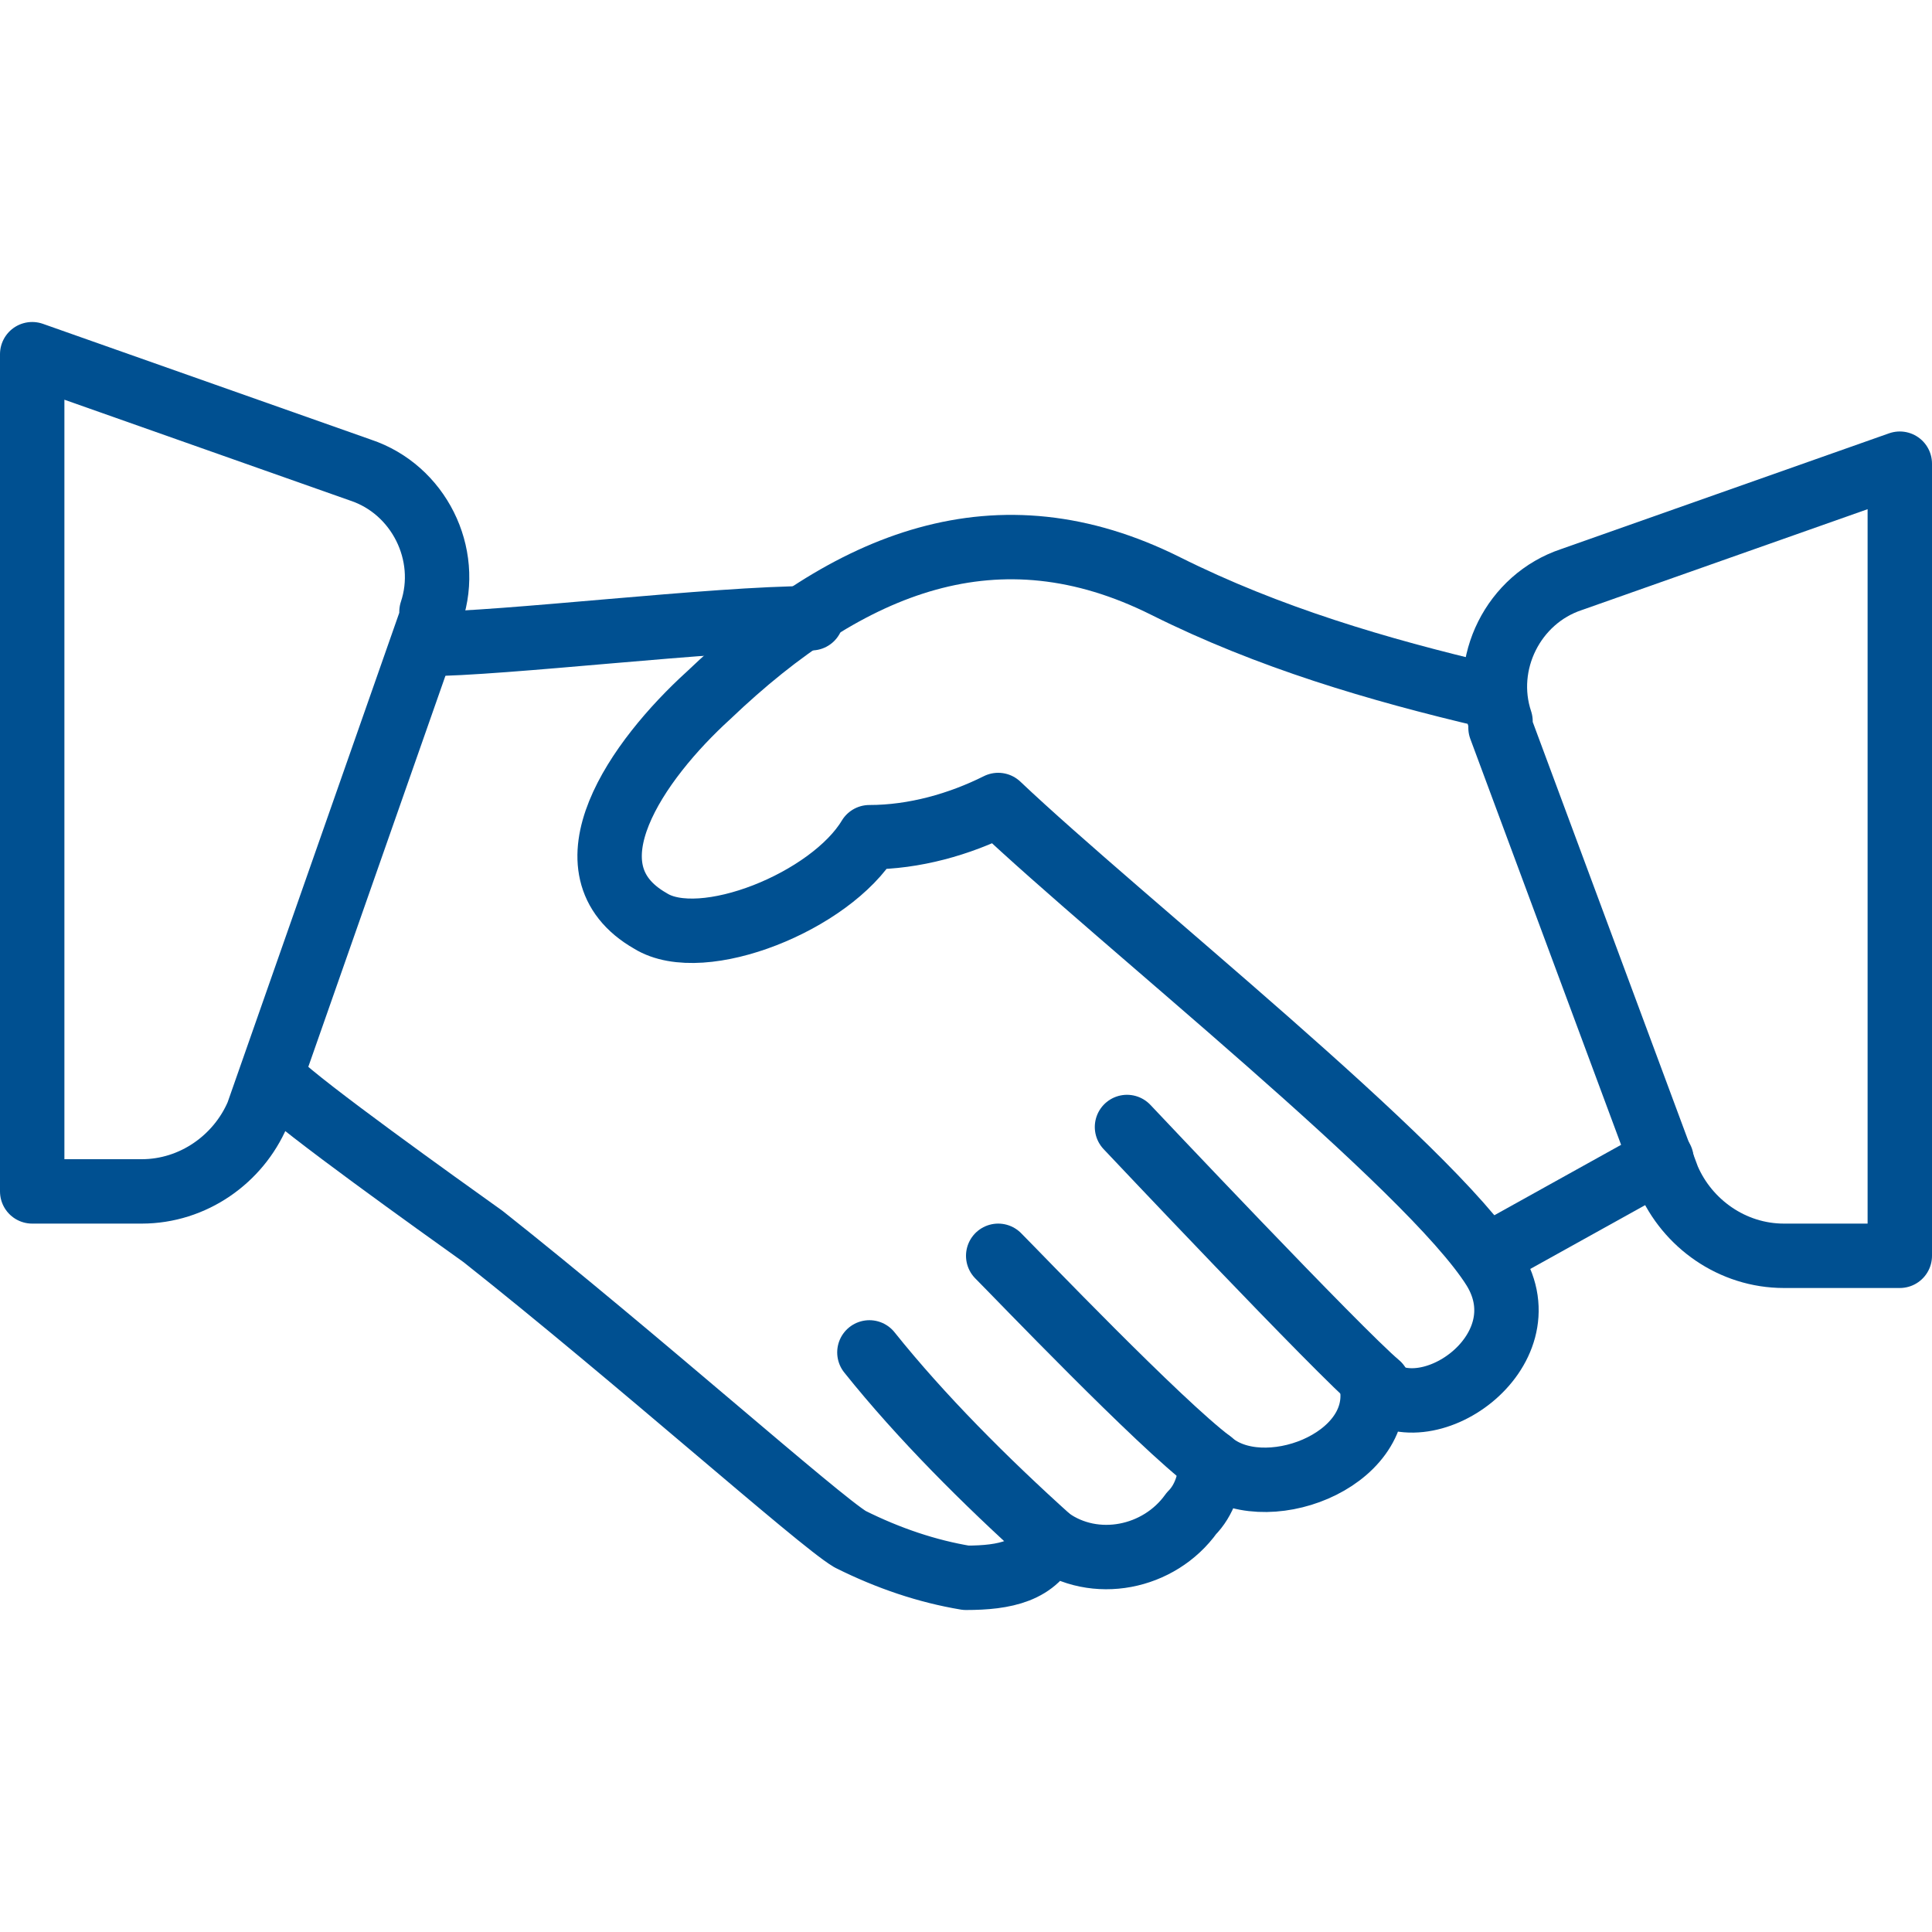
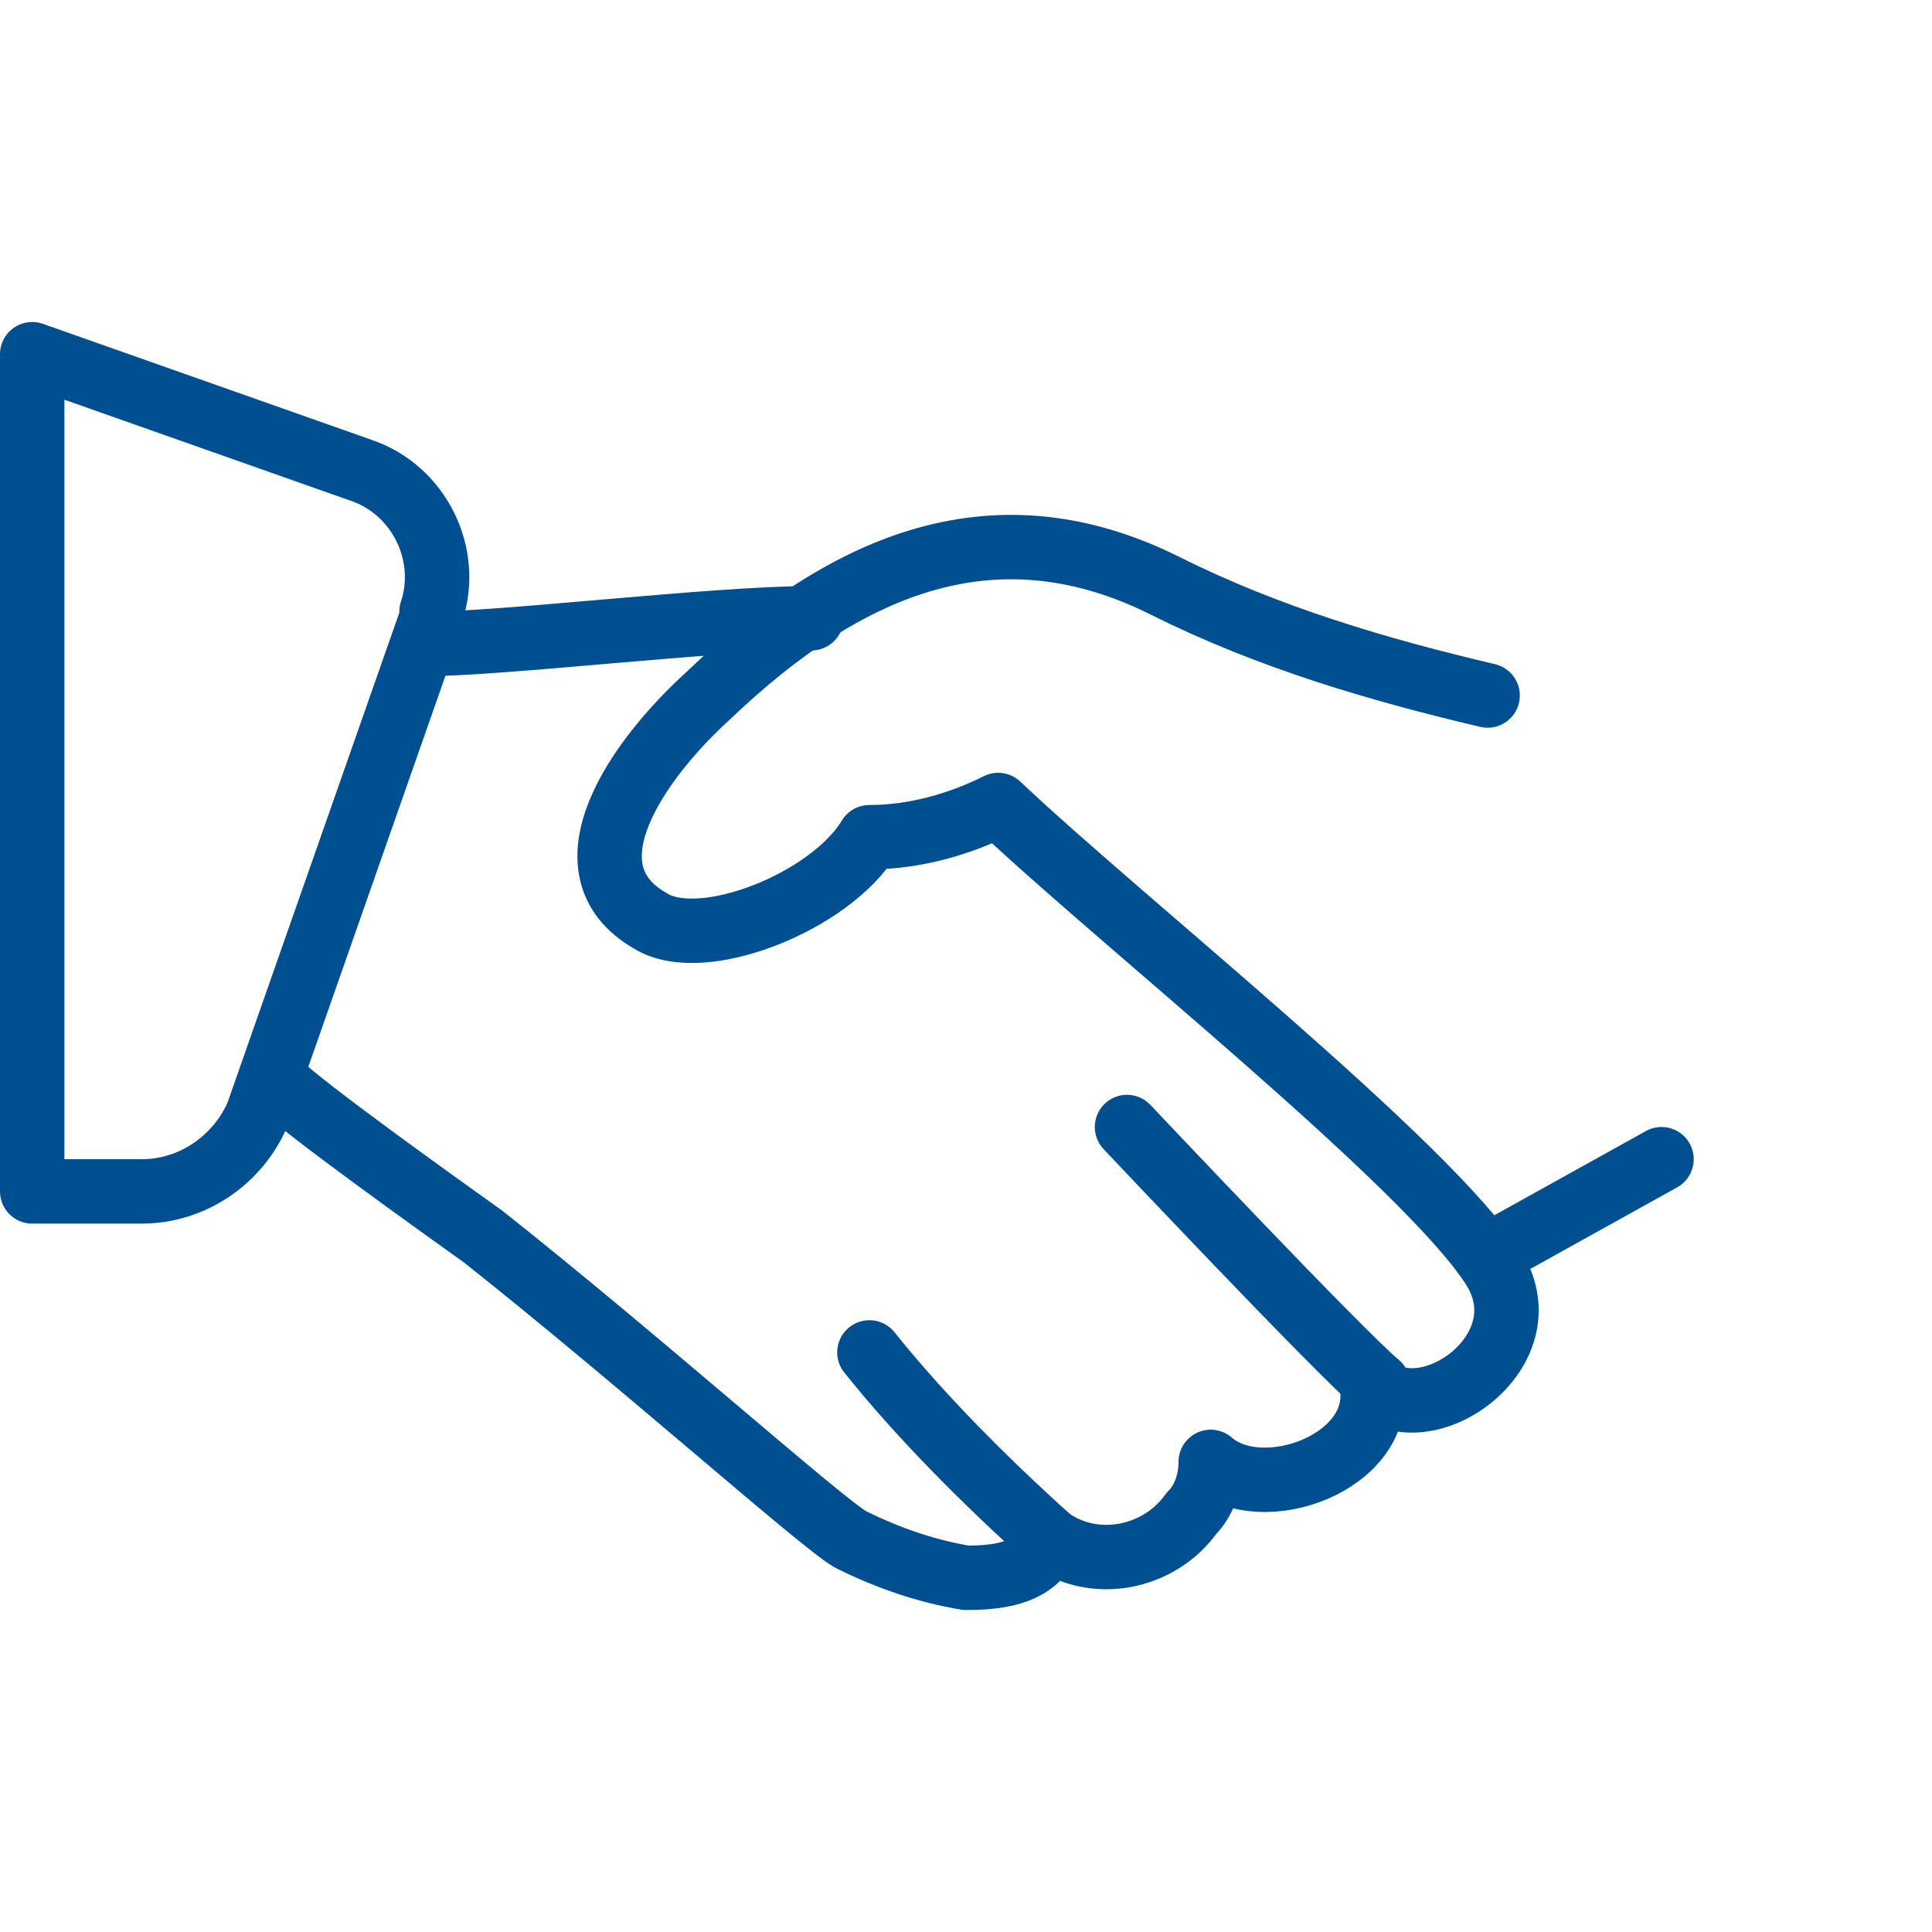
<svg xmlns="http://www.w3.org/2000/svg" viewBox="0 0 30 30" class="a">
  <style>.b{stroke-linecap: round; stroke-width: 1; stroke: #005091; fill: none; stroke-linejoin: round;}.a{}</style>
  <path d="M4.3 16.8c.4.4 2.5 1.9 3.2 2.4 2.4 1.9 5.2 4.4 5.7 4.7 .6.3 1.2.5 1.8.6 .6 0 1.1-.1 1.3-.6 .7.5 1.7.3 2.2-.4 .2-.2.3-.5.3-.8 .8.7 2.7 0 2.5-1.2 .8.8 2.7-.5 1.9-1.8 -1-1.6-5.8-5.4-7.7-7.2 -.6.3-1.3.5-2 .5 -.6 1-2.6 1.8-3.4 1.3 -1.4-.8-.2-2.5.9-3.5 2.2-2.1 4.5-3 7.1-1.7 1.6.8 3.3 1.3 5 1.7" class="b" />
  <path d="M12.6 9.6c-1.5 0-4.8.4-6 .4" class="b" />
  <line x1="23.1" x2="25.8" y1="19.5" y2="18" class="b" />
  <path d="M21.4 21.5c-.6-.5-3.9-4-3.9-4" class="b" />
-   <path d="M18.8 22.7c-.8-.6-3-2.9-3.3-3.2" class="b" />
  <path d="M16.3 23.9c-1-.9-2-1.9-2.8-2.9" class="b" />
  <path d="M.5 5.5l5.1 1.8c.9.3 1.4 1.3 1.1 2.2 0 0 0 .1 0 .1L4 17.3c-.3.7-1 1.2-1.8 1.2H.5v-13Z" class="b" />
-   <path d="M29.5 7.2L24.4 9c-.9.3-1.4 1.3-1.1 2.2 0 0 0 .1 0 .1l2.6 7c.3.7 1 1.2 1.8 1.2h1.8V7.2Z" class="b" />
</svg>